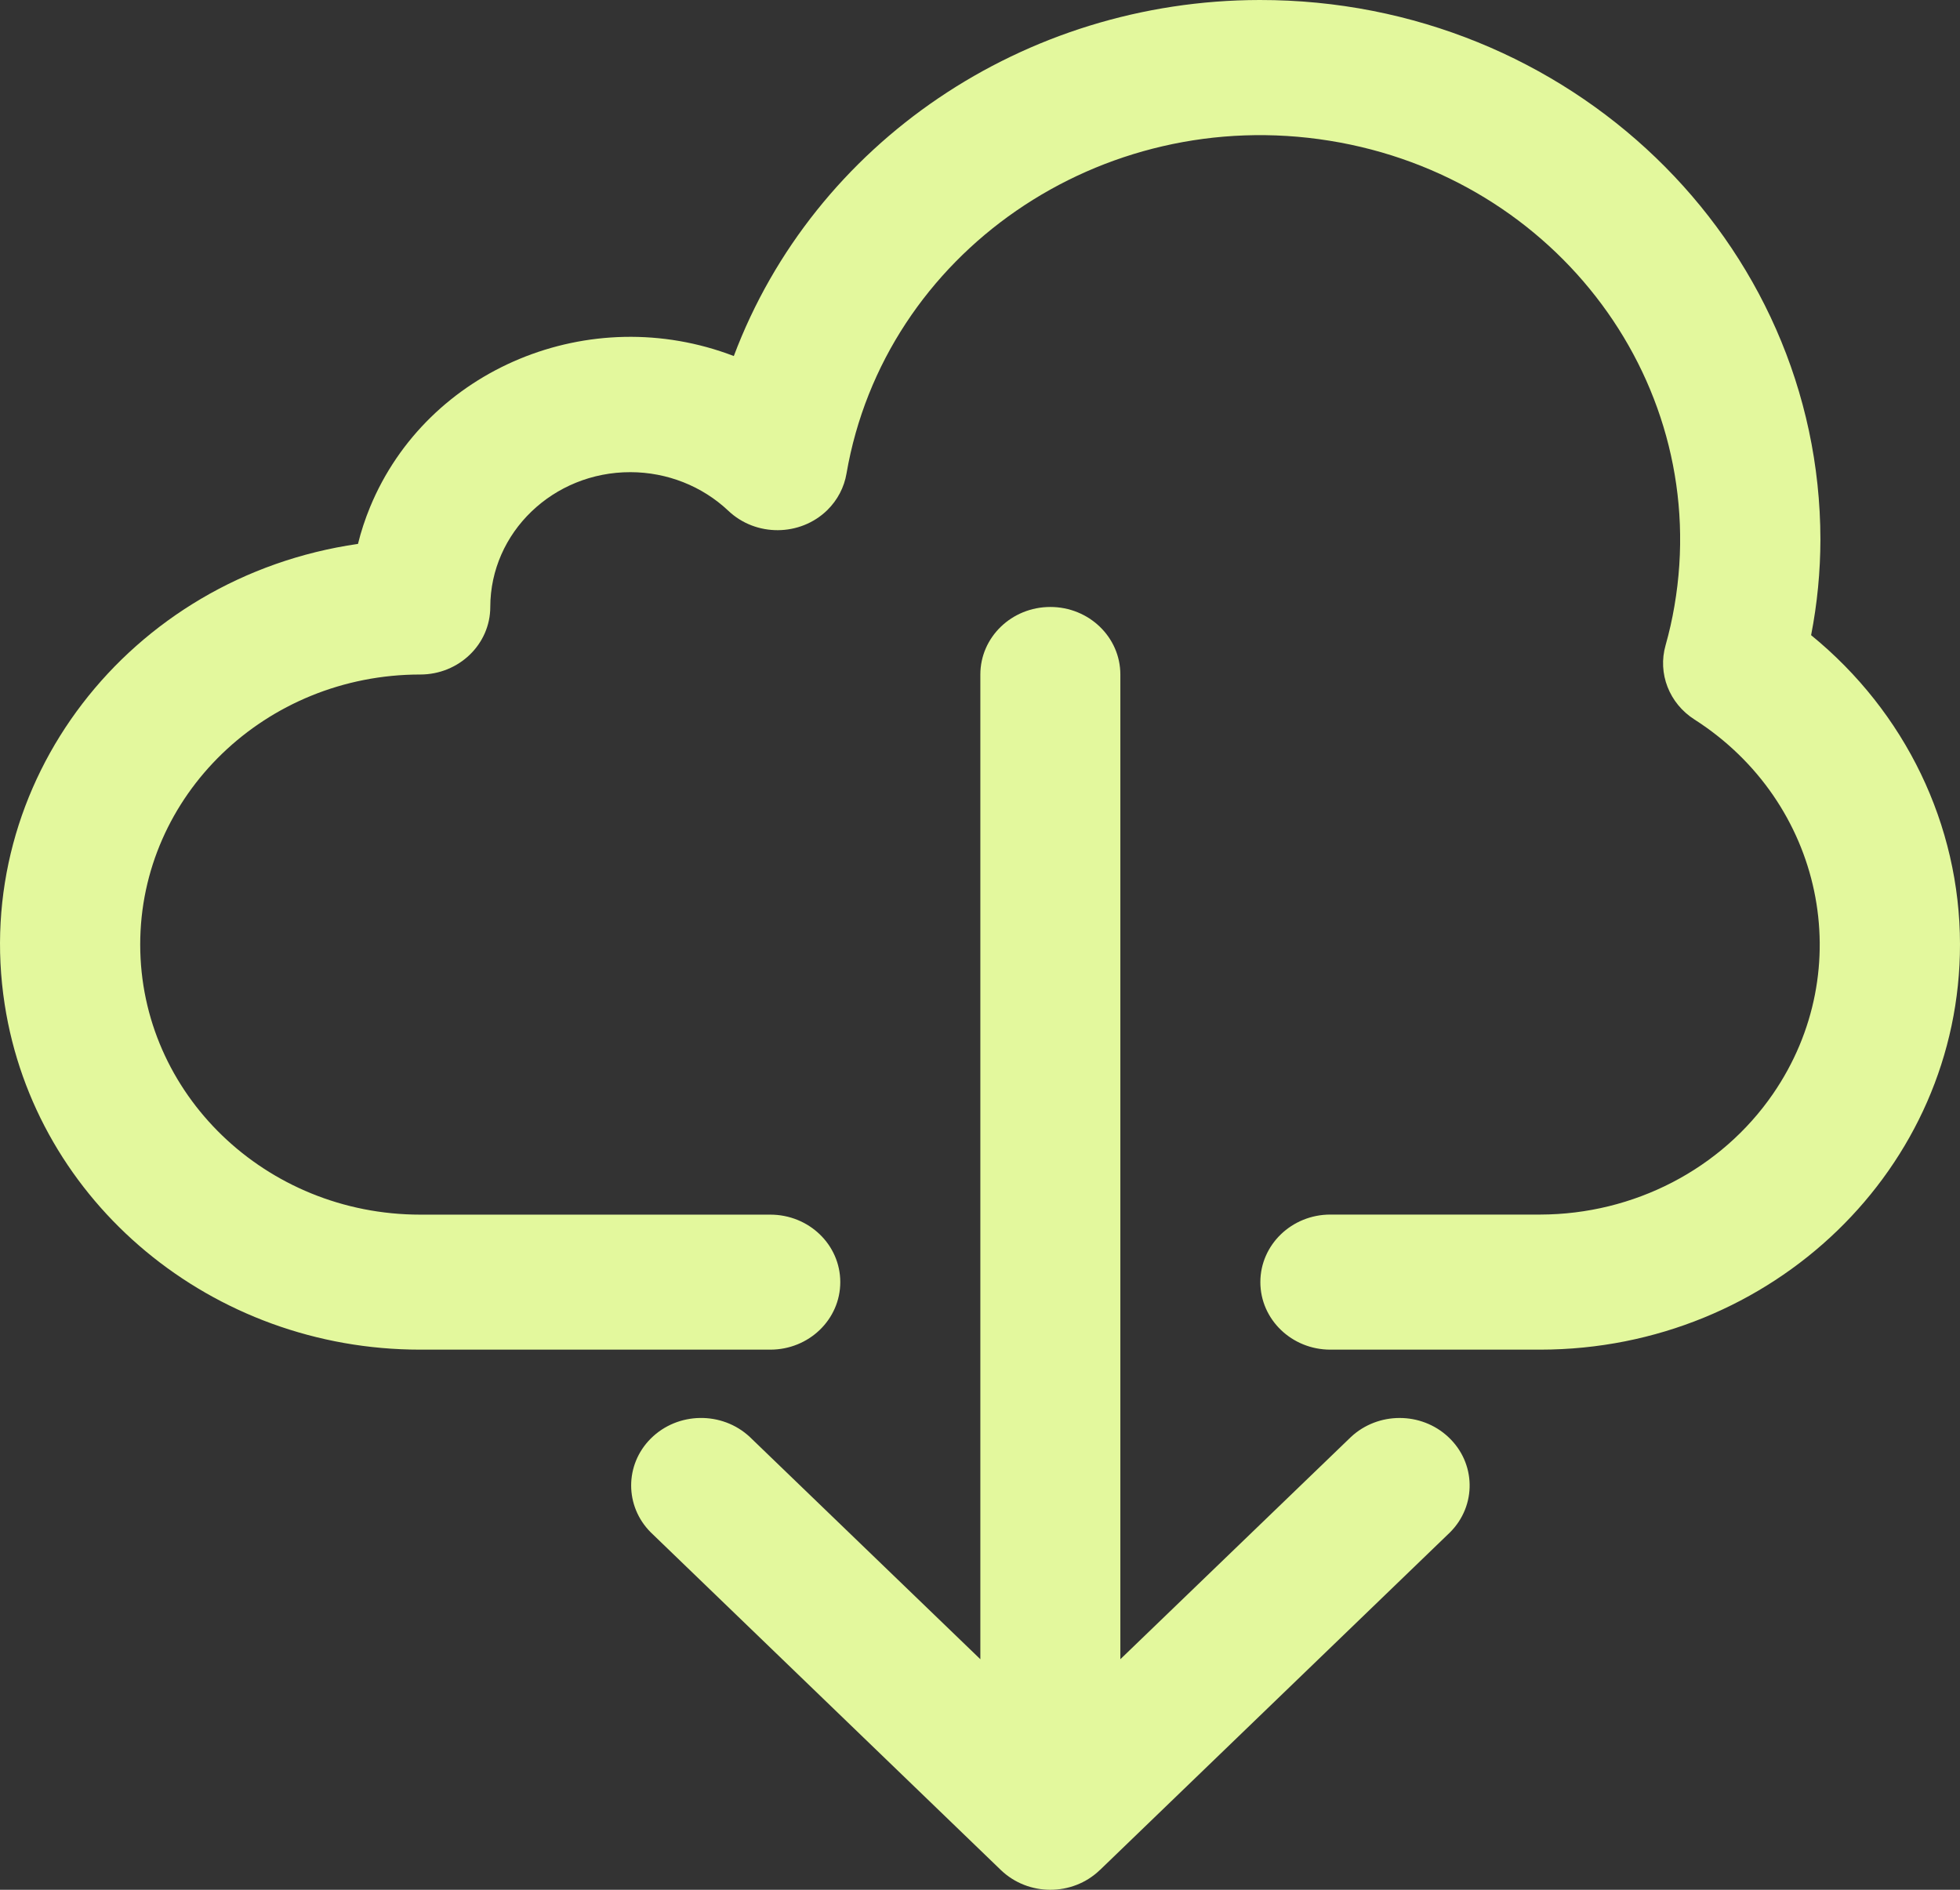
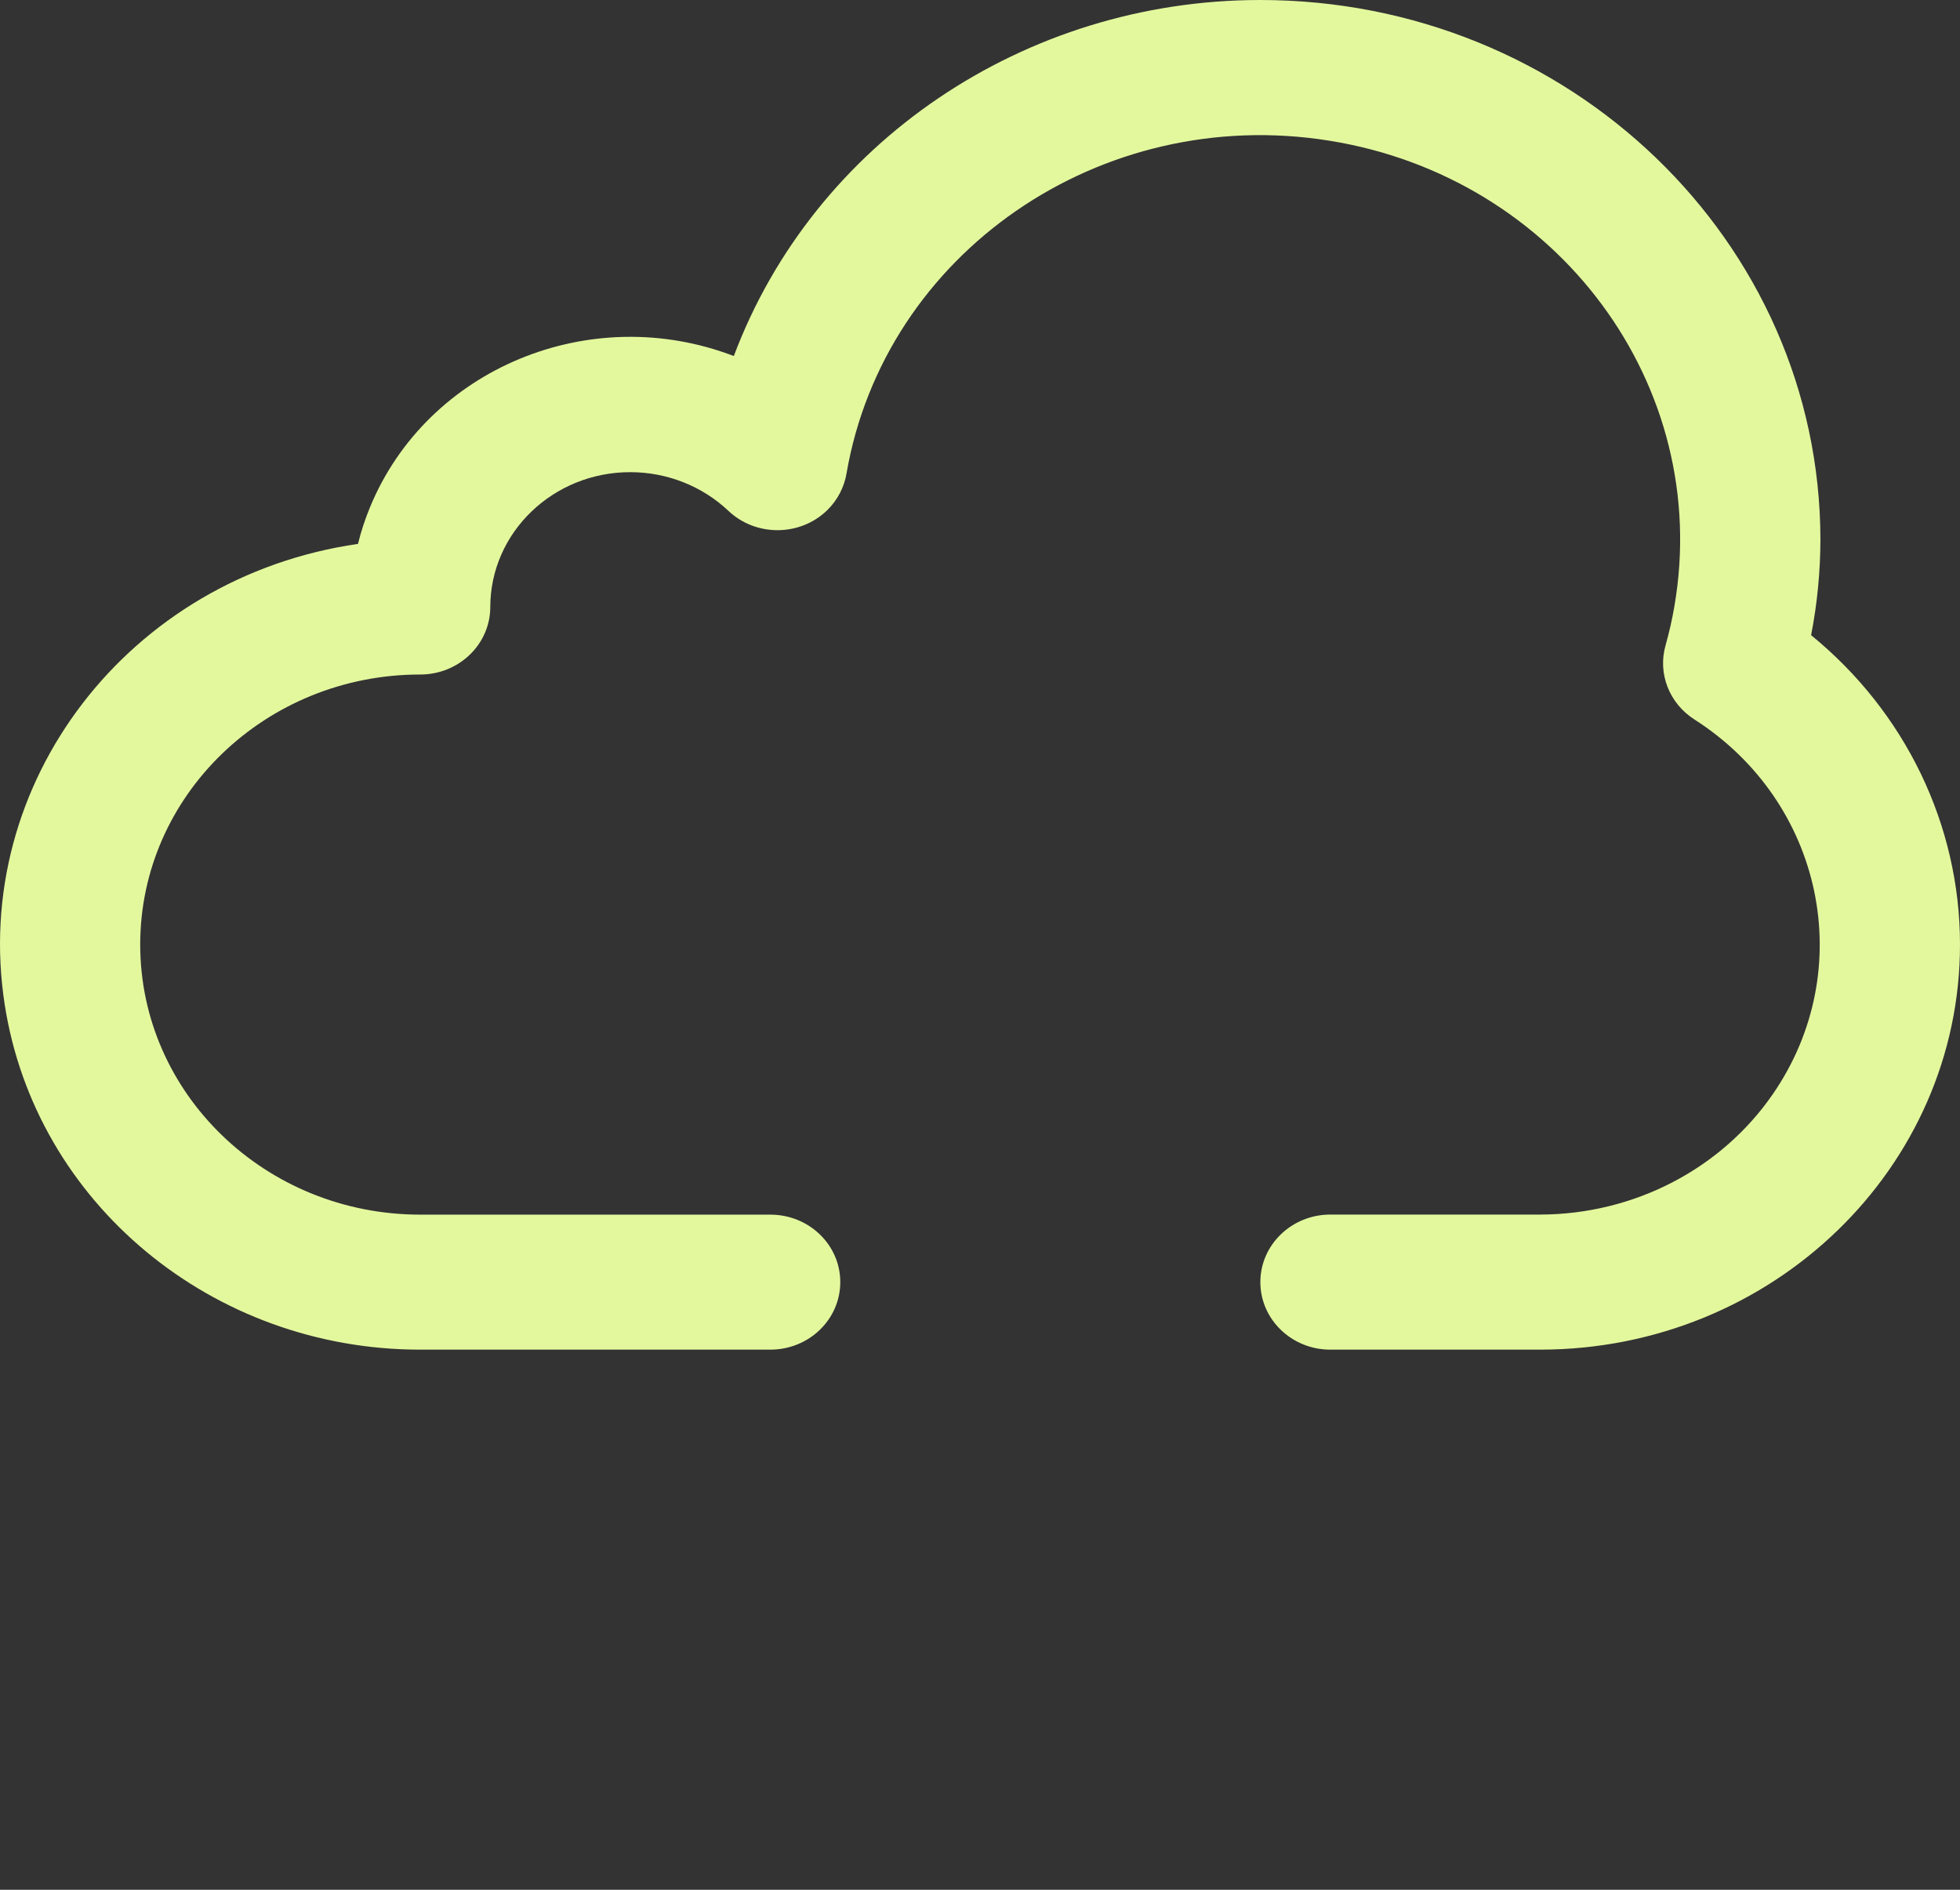
<svg xmlns="http://www.w3.org/2000/svg" width="28" height="27" viewBox="0 0 28 27" fill="none">
  <rect x="0" y="0" width="28" height="27" fill="#333333" stroke="none" />
  <path d="M25.873 9.075C25.961 8.624 26.005 8.166 26.006 7.707C26 3.446 22.414 -0.005 17.995 5.74202e-06C14.632 0.004 11.63 2.037 10.483 5.087C8.431 4.299 6.104 5.265 5.287 7.244C5.216 7.416 5.158 7.592 5.114 7.771C1.836 8.244 -0.423 11.19 0.067 14.351C0.506 17.186 3.032 19.284 6.004 19.283H11.004C11.557 19.283 12.004 18.851 12.004 18.318C12.004 17.785 11.557 17.354 11.004 17.354H6.004C3.794 17.354 2.003 15.626 2.003 13.495C2.003 11.364 3.794 9.637 6.004 9.637C6.556 9.637 7.004 9.205 7.004 8.672C7.006 7.607 7.903 6.744 9.007 6.746C9.53 6.747 10.031 6.945 10.404 7.297C10.798 7.671 11.431 7.667 11.819 7.288C11.964 7.145 12.06 6.962 12.093 6.765C12.636 3.615 15.724 1.486 18.99 2.01C22.256 2.533 24.463 5.511 23.92 8.661C23.888 8.849 23.846 9.035 23.794 9.219C23.679 9.622 23.846 10.05 24.207 10.28C26.048 11.458 26.55 13.853 25.329 15.628C24.59 16.703 23.342 17.35 22.005 17.353H19.005C18.453 17.353 18.005 17.785 18.005 18.318C18.005 18.851 18.453 19.283 19.005 19.283H22.005C25.319 19.28 28.003 16.686 28 13.489C27.998 11.788 27.221 10.174 25.873 9.075Z" fill="#E3F89D" />
-   <path d="M20.689 20.53C20.302 20.169 19.688 20.169 19.3 20.53L16.005 23.706V9.637C16.005 9.104 15.557 8.672 15.005 8.672C14.452 8.672 14.005 9.104 14.005 9.637V23.706L10.711 20.53C10.314 20.16 9.681 20.17 9.297 20.553C8.923 20.927 8.923 21.52 9.297 21.894L14.297 26.717C14.688 27.094 15.321 27.095 15.712 26.718C15.712 26.718 15.713 26.717 15.714 26.717L20.714 21.894C21.098 21.511 21.087 20.9 20.689 20.53Z" fill="#E3F89D" />
</svg>